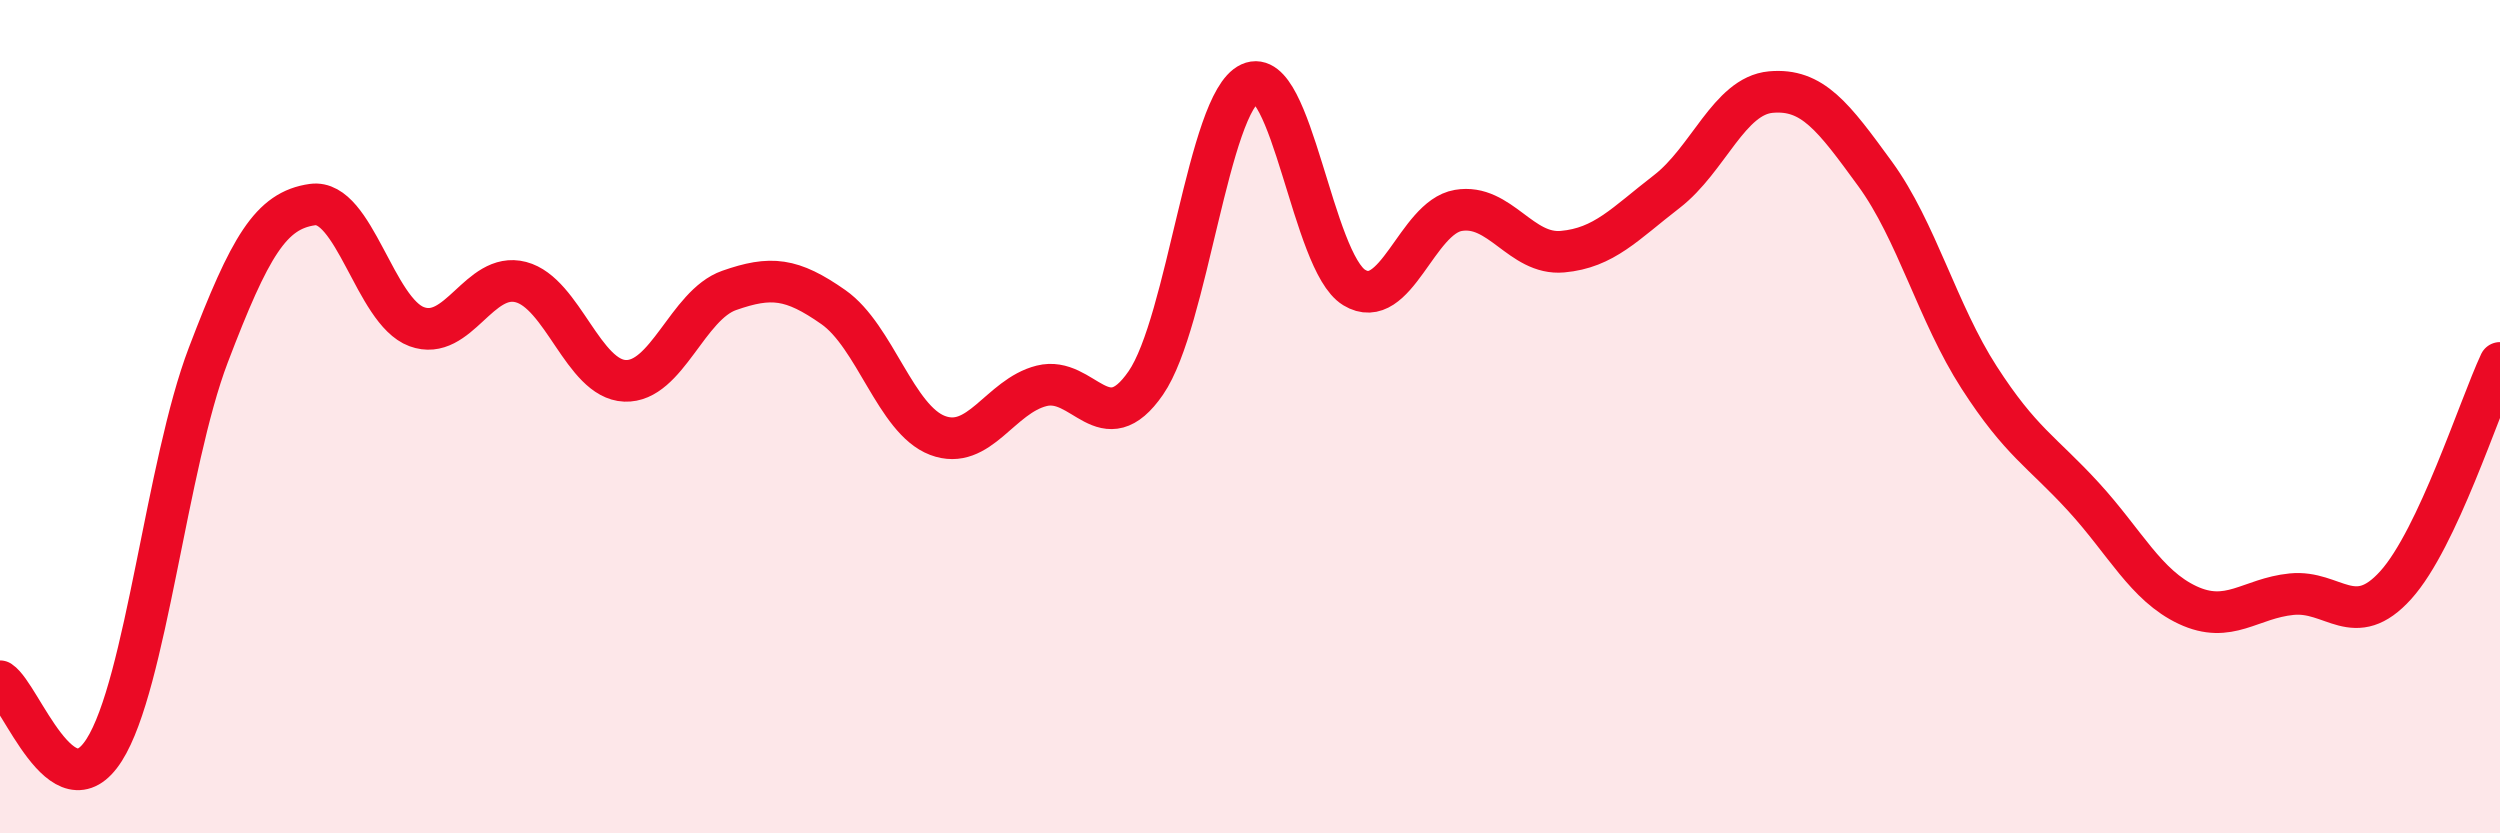
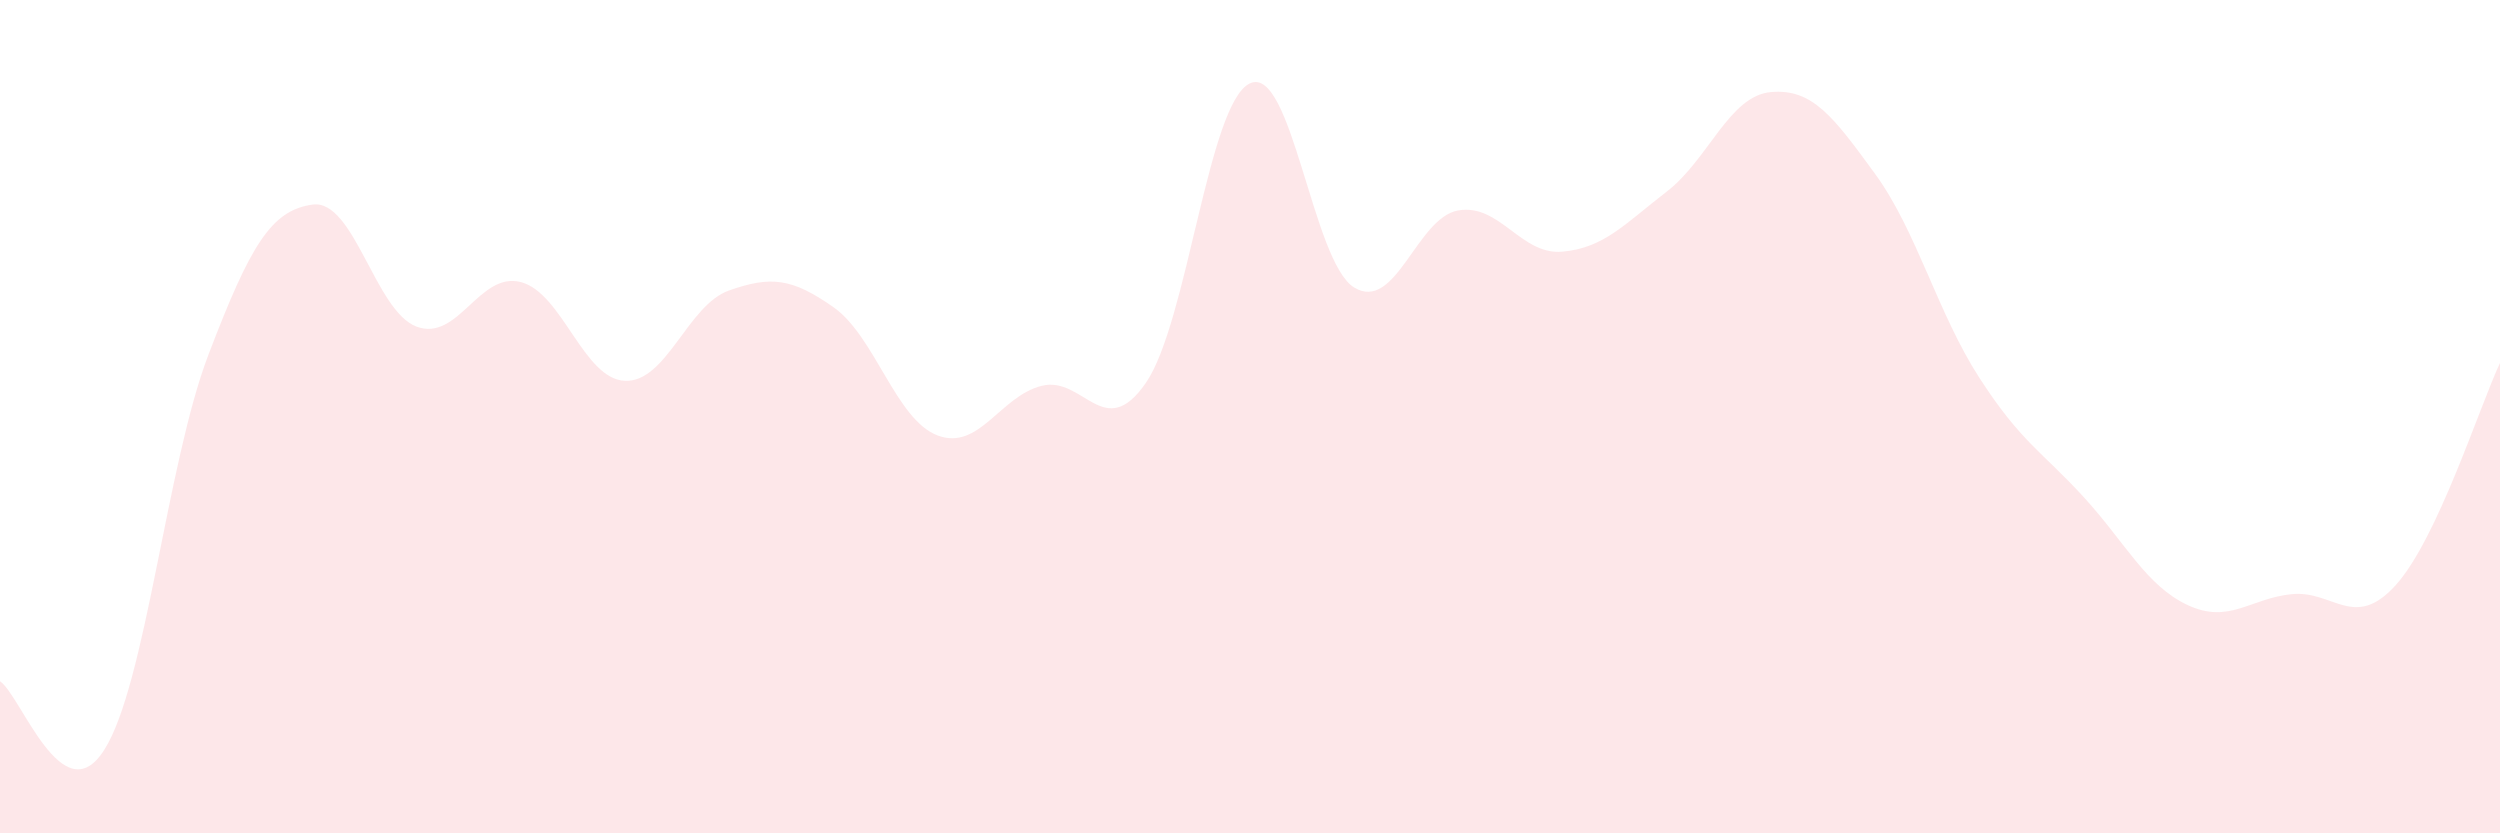
<svg xmlns="http://www.w3.org/2000/svg" width="60" height="20" viewBox="0 0 60 20">
  <path d="M 0,16.35 C 0.5,16.68 1.5,19.57 2.5,18 C 3.5,16.43 4,11.14 5,8.52 C 6,5.9 6.5,5.05 7.5,4.91 C 8.5,4.77 9,7.47 10,7.84 C 11,8.21 11.5,6.51 12.5,6.77 C 13.5,7.03 14,9.1 15,9.14 C 16,9.18 16.5,7.32 17.5,6.97 C 18.5,6.62 19,6.67 20,7.37 C 21,8.07 21.5,10.07 22.5,10.45 C 23.5,10.83 24,9.51 25,9.26 C 26,9.01 26.5,10.64 27.5,9.19 C 28.5,7.74 29,2.46 30,2 C 31,1.54 31.5,6.29 32.5,6.9 C 33.5,7.51 34,5.22 35,5.05 C 36,4.88 36.5,6.13 37.5,6.04 C 38.5,5.95 39,5.37 40,4.6 C 41,3.83 41.5,2.3 42.5,2.21 C 43.5,2.12 44,2.8 45,4.17 C 46,5.54 46.5,7.51 47.5,9.06 C 48.5,10.61 49,10.83 50,11.92 C 51,13.01 51.5,14.05 52.5,14.52 C 53.5,14.99 54,14.36 55,14.26 C 56,14.16 56.5,15.15 57.5,14.04 C 58.5,12.93 59.5,9.78 60,8.71L60 20L0 20Z" fill="#EB0A25" opacity="0.1" stroke-linecap="round" stroke-linejoin="round" />
-   <path d="M 0,16.35 C 0.5,16.68 1.5,19.57 2.5,18 C 3.5,16.43 4,11.14 5,8.52 C 6,5.9 6.5,5.05 7.5,4.91 C 8.5,4.77 9,7.47 10,7.84 C 11,8.21 11.5,6.51 12.5,6.77 C 13.5,7.03 14,9.1 15,9.14 C 16,9.18 16.5,7.32 17.5,6.97 C 18.5,6.62 19,6.67 20,7.37 C 21,8.07 21.5,10.07 22.5,10.45 C 23.5,10.83 24,9.51 25,9.26 C 26,9.01 26.5,10.64 27.5,9.19 C 28.5,7.74 29,2.46 30,2 C 31,1.54 31.5,6.29 32.5,6.9 C 33.5,7.51 34,5.22 35,5.05 C 36,4.88 36.5,6.13 37.5,6.04 C 38.5,5.95 39,5.37 40,4.6 C 41,3.83 41.5,2.3 42.5,2.21 C 43.5,2.12 44,2.8 45,4.17 C 46,5.54 46.5,7.51 47.5,9.06 C 48.5,10.61 49,10.83 50,11.92 C 51,13.01 51.5,14.05 52.5,14.52 C 53.5,14.99 54,14.36 55,14.26 C 56,14.16 56.5,15.15 57.5,14.04 C 58.5,12.93 59.5,9.78 60,8.71" stroke="#EB0A25" stroke-width="1" fill="none" stroke-linecap="round" stroke-linejoin="round" />
</svg>